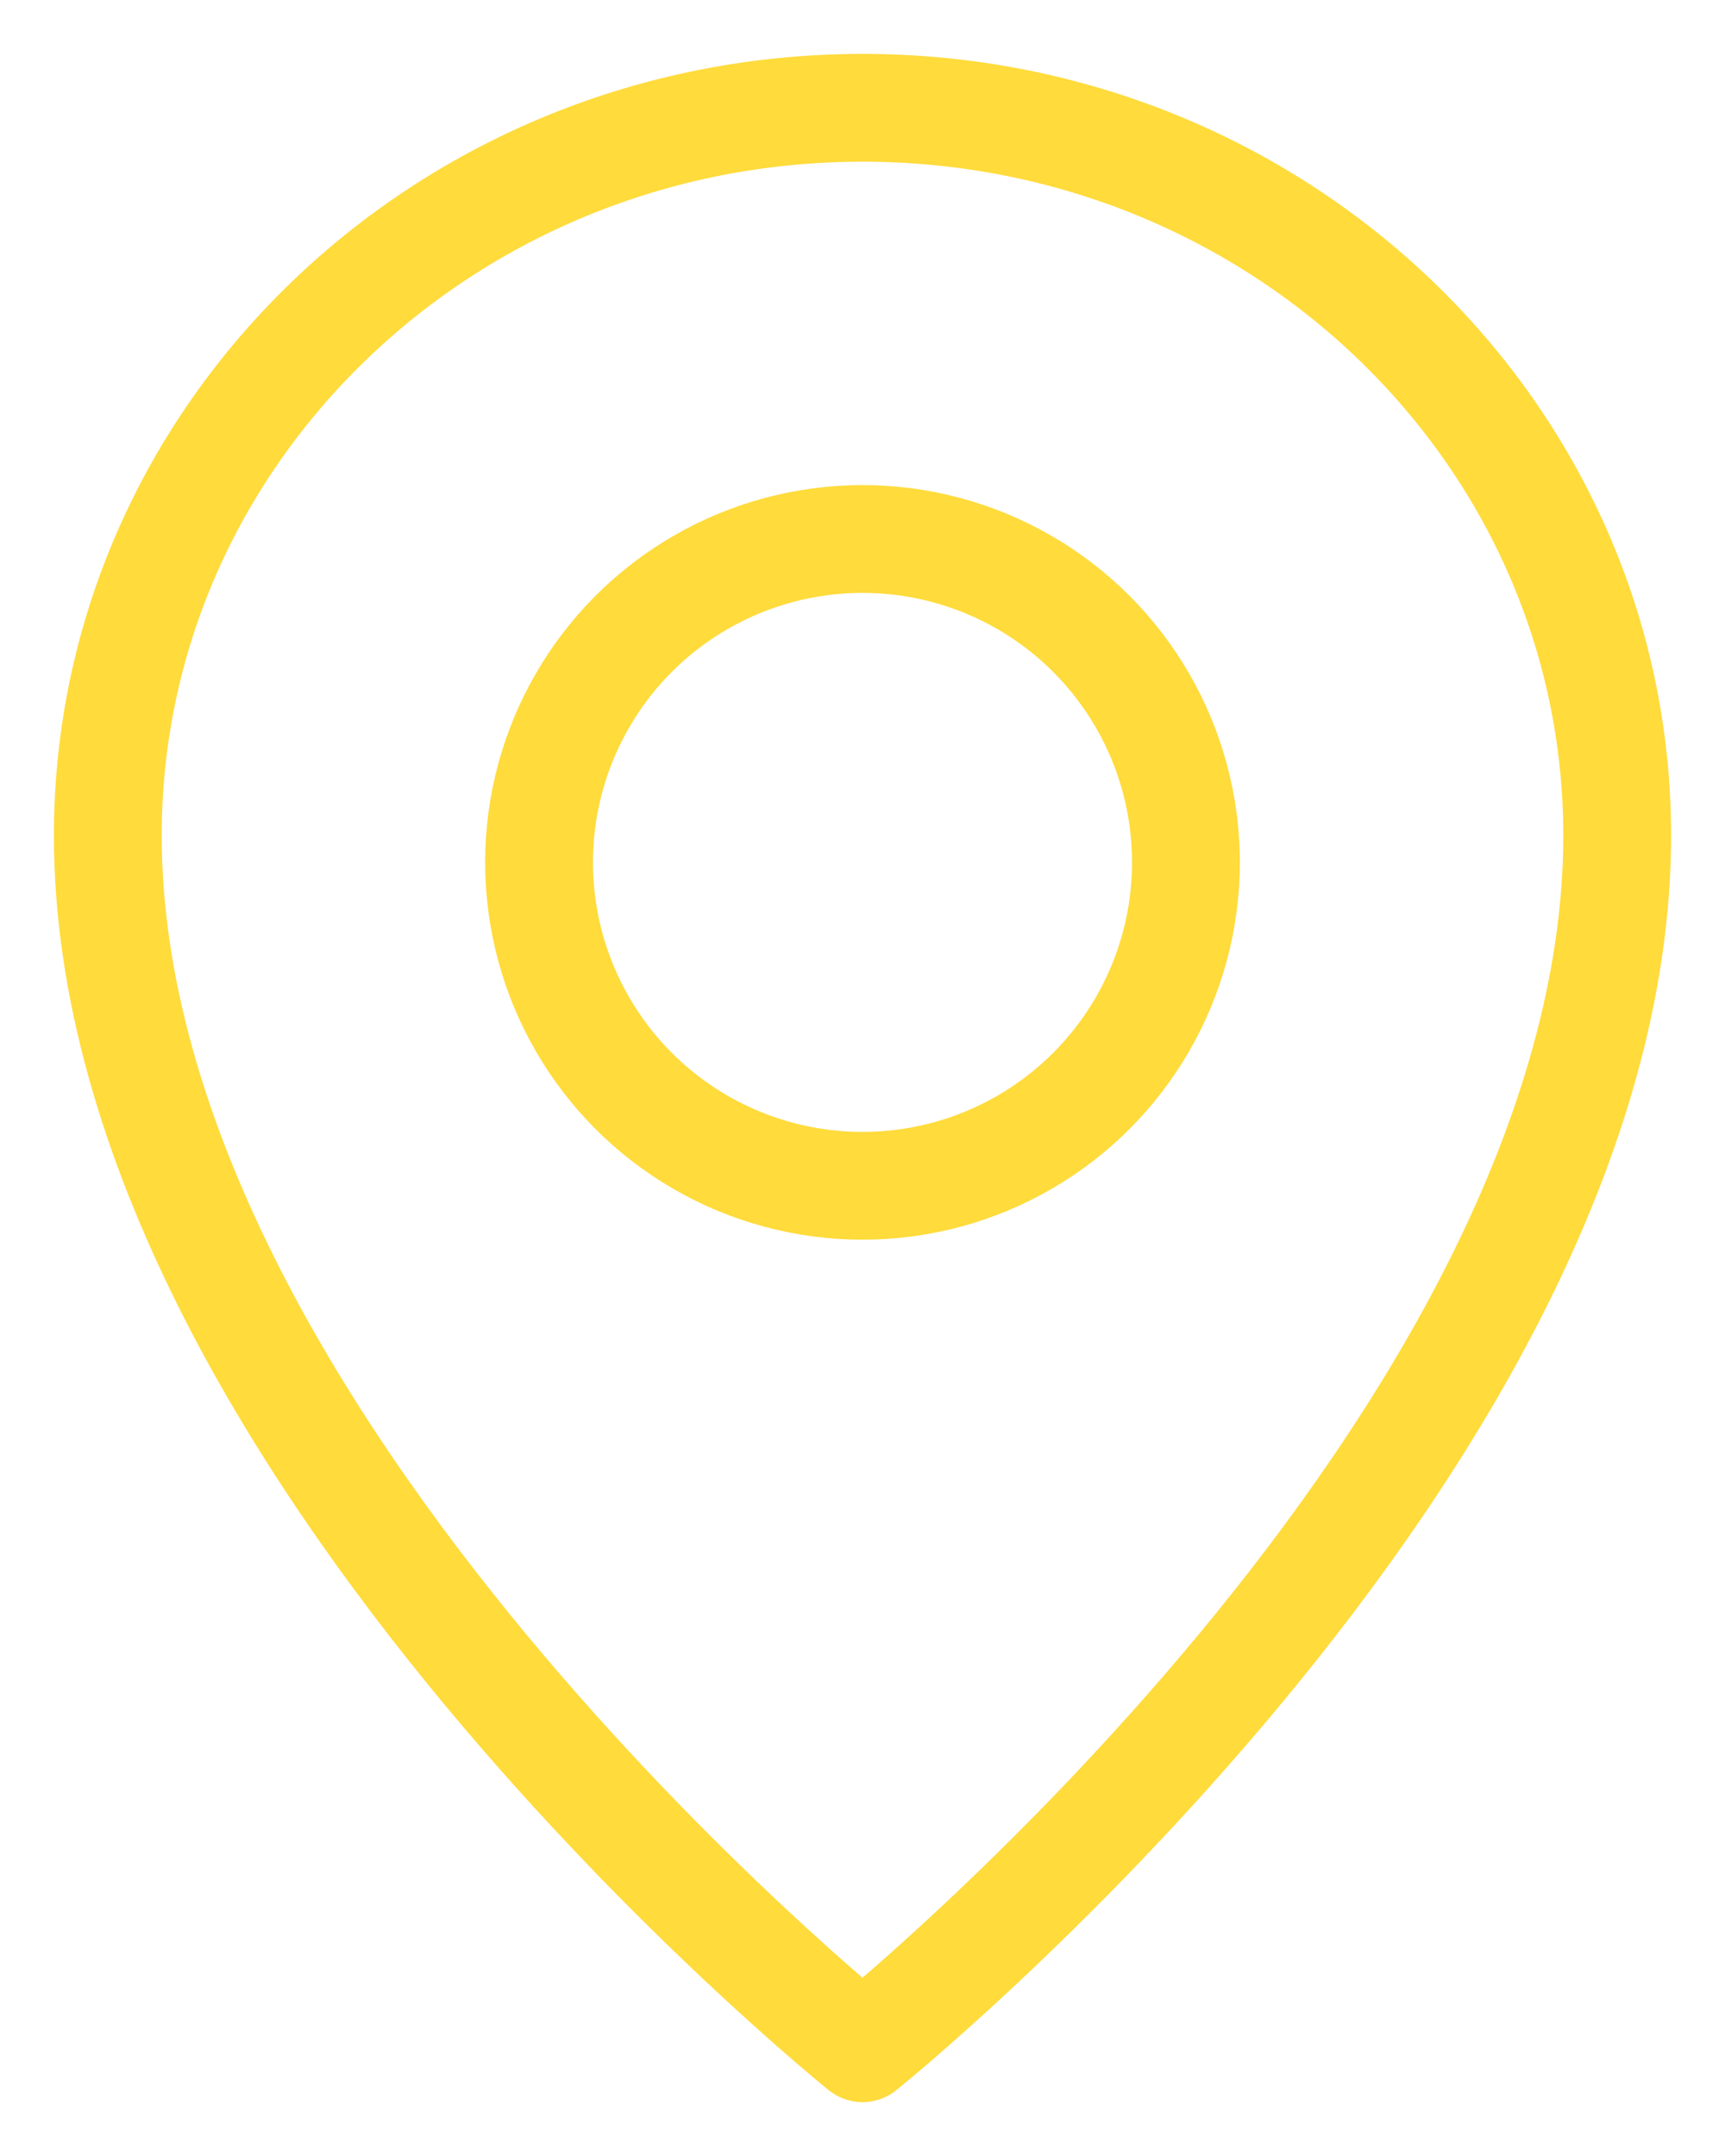
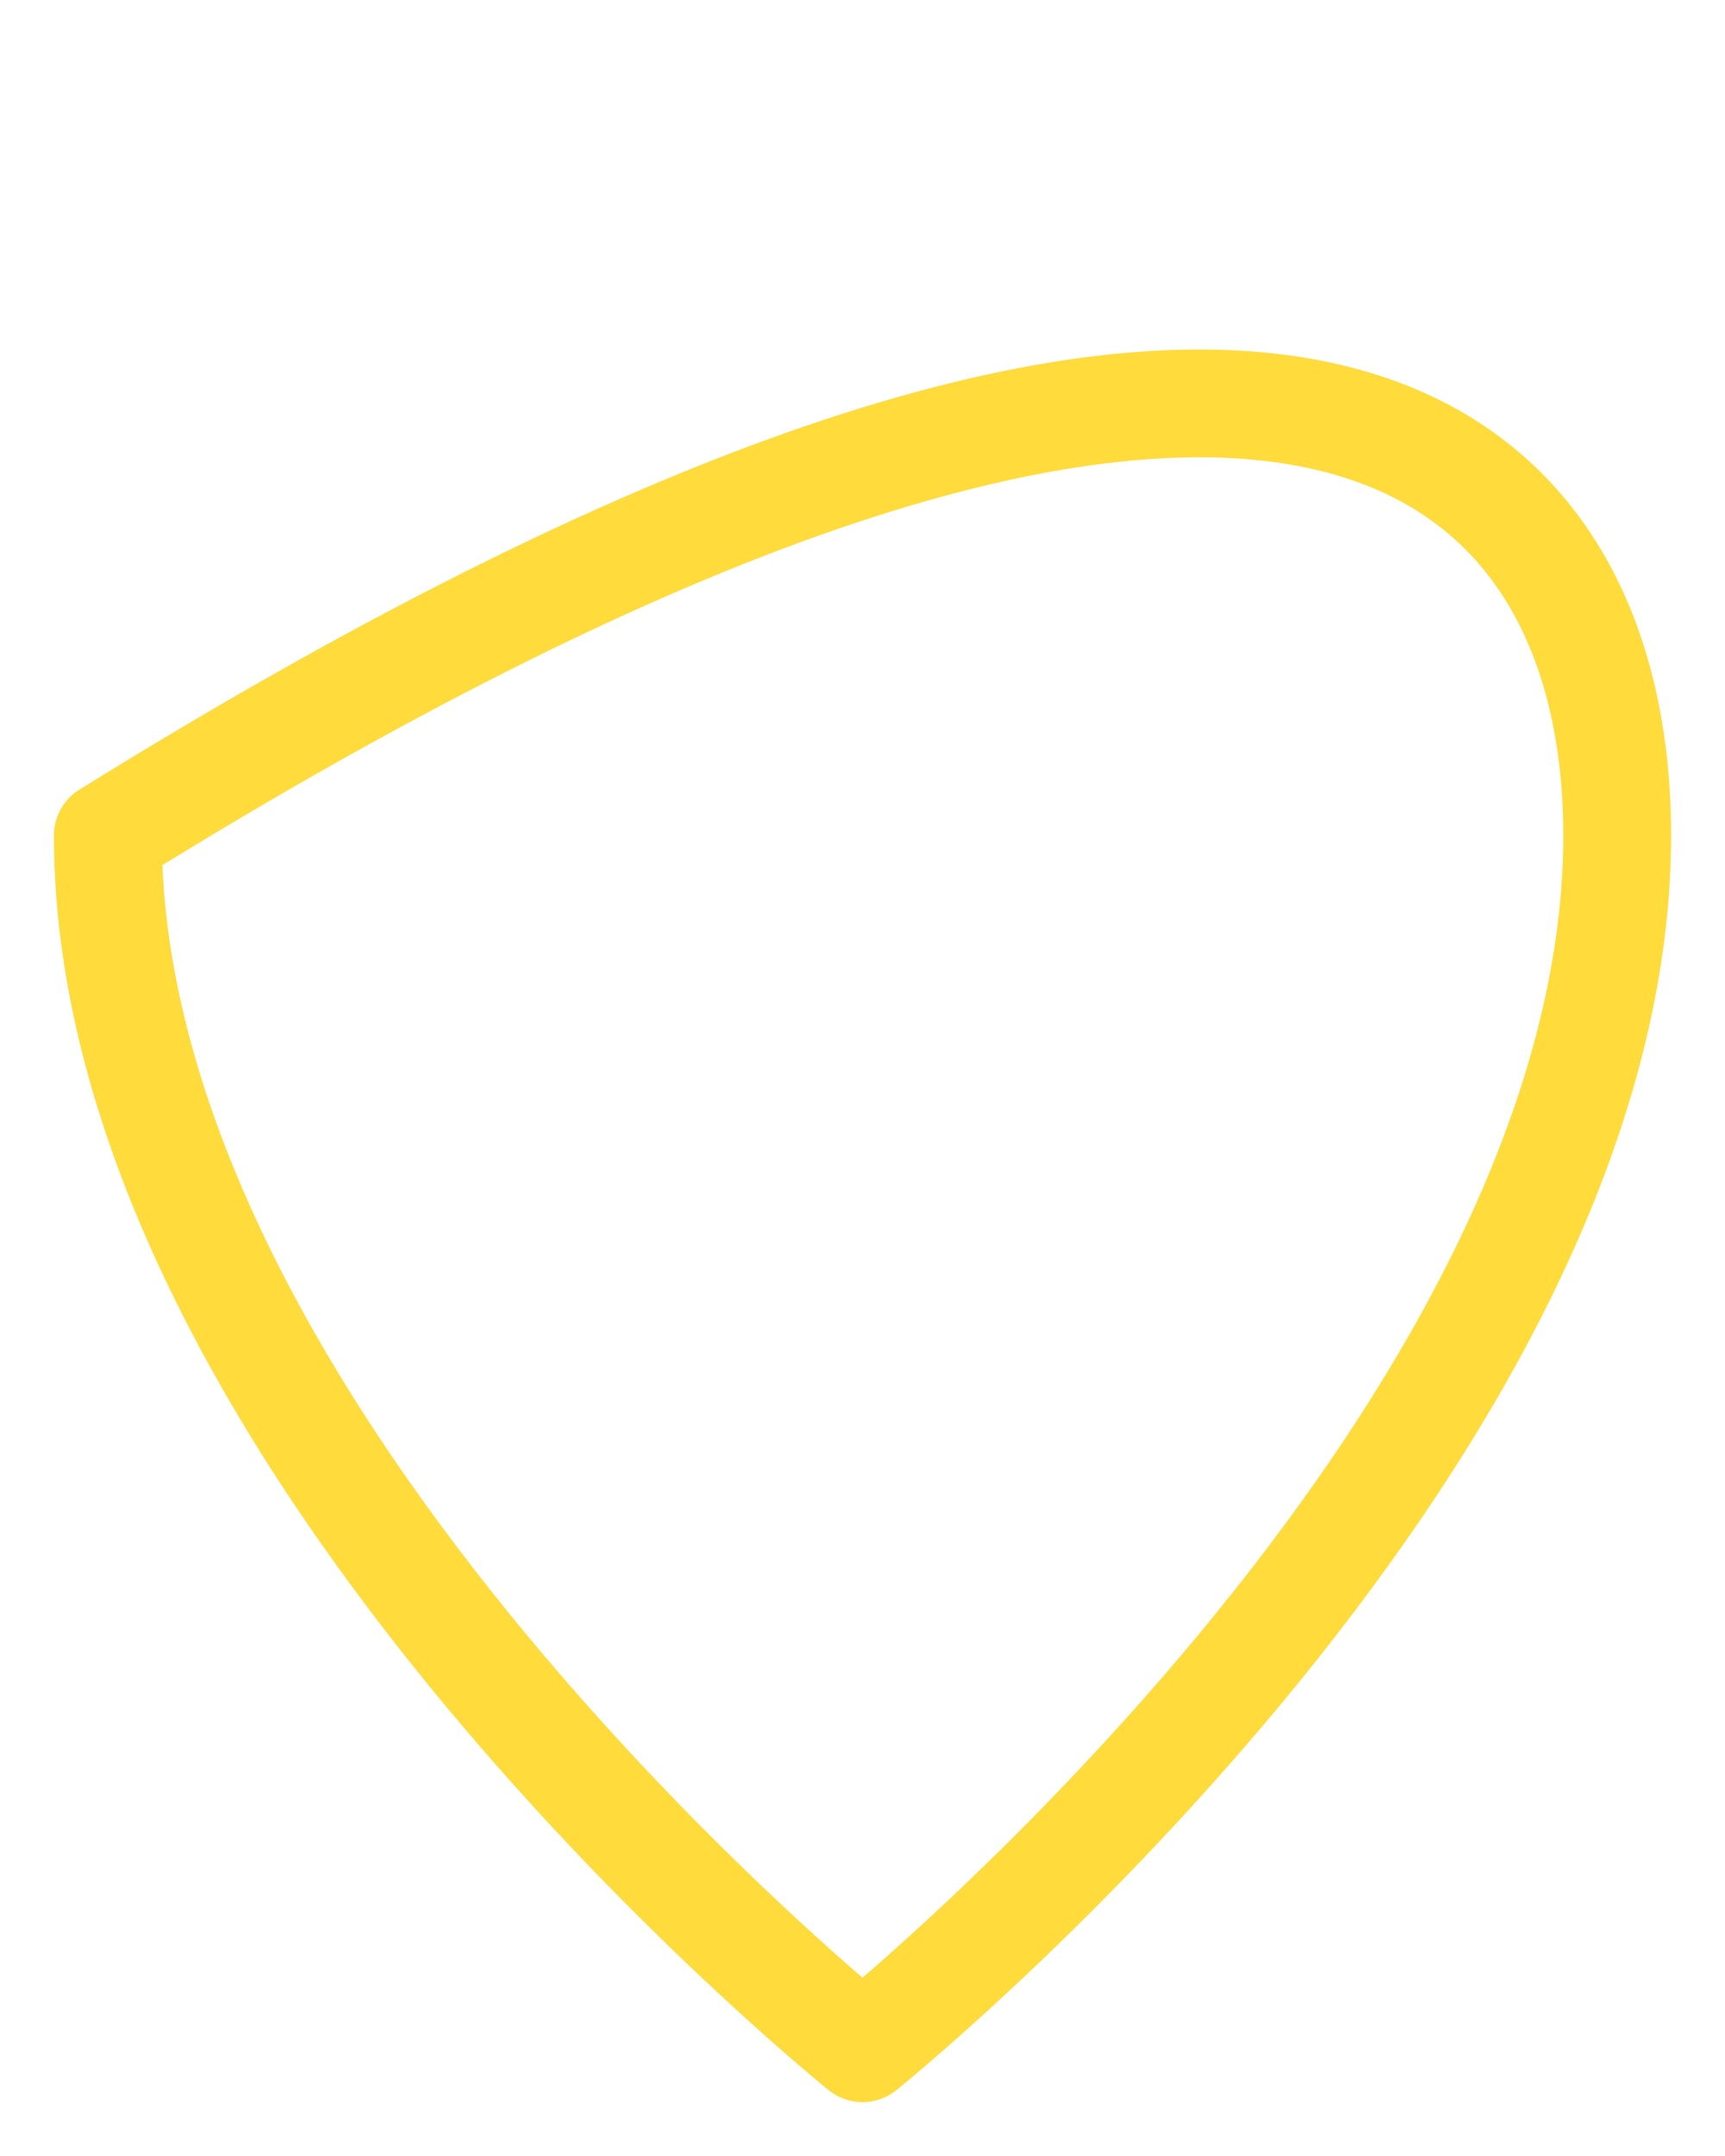
<svg xmlns="http://www.w3.org/2000/svg" width="16" height="20" viewBox="0 0 16 20" fill="none">
-   <circle cx="8" cy="8" r="3" stroke="#FFDB3C" stroke-linecap="round" stroke-linejoin="round" />
-   <path d="M15 7.75C15 13.375 8 19 8 19C8 19 1 13.375 1 7.75C1 4.022 4.134 1 8 1C11.866 1 15 4.022 15 7.75Z" stroke="#FFDB3C" stroke-linecap="round" stroke-linejoin="round" />
+   <path d="M15 7.75C15 13.375 8 19 8 19C8 19 1 13.375 1 7.75C11.866 1 15 4.022 15 7.75Z" stroke="#FFDB3C" stroke-linecap="round" stroke-linejoin="round" />
</svg>